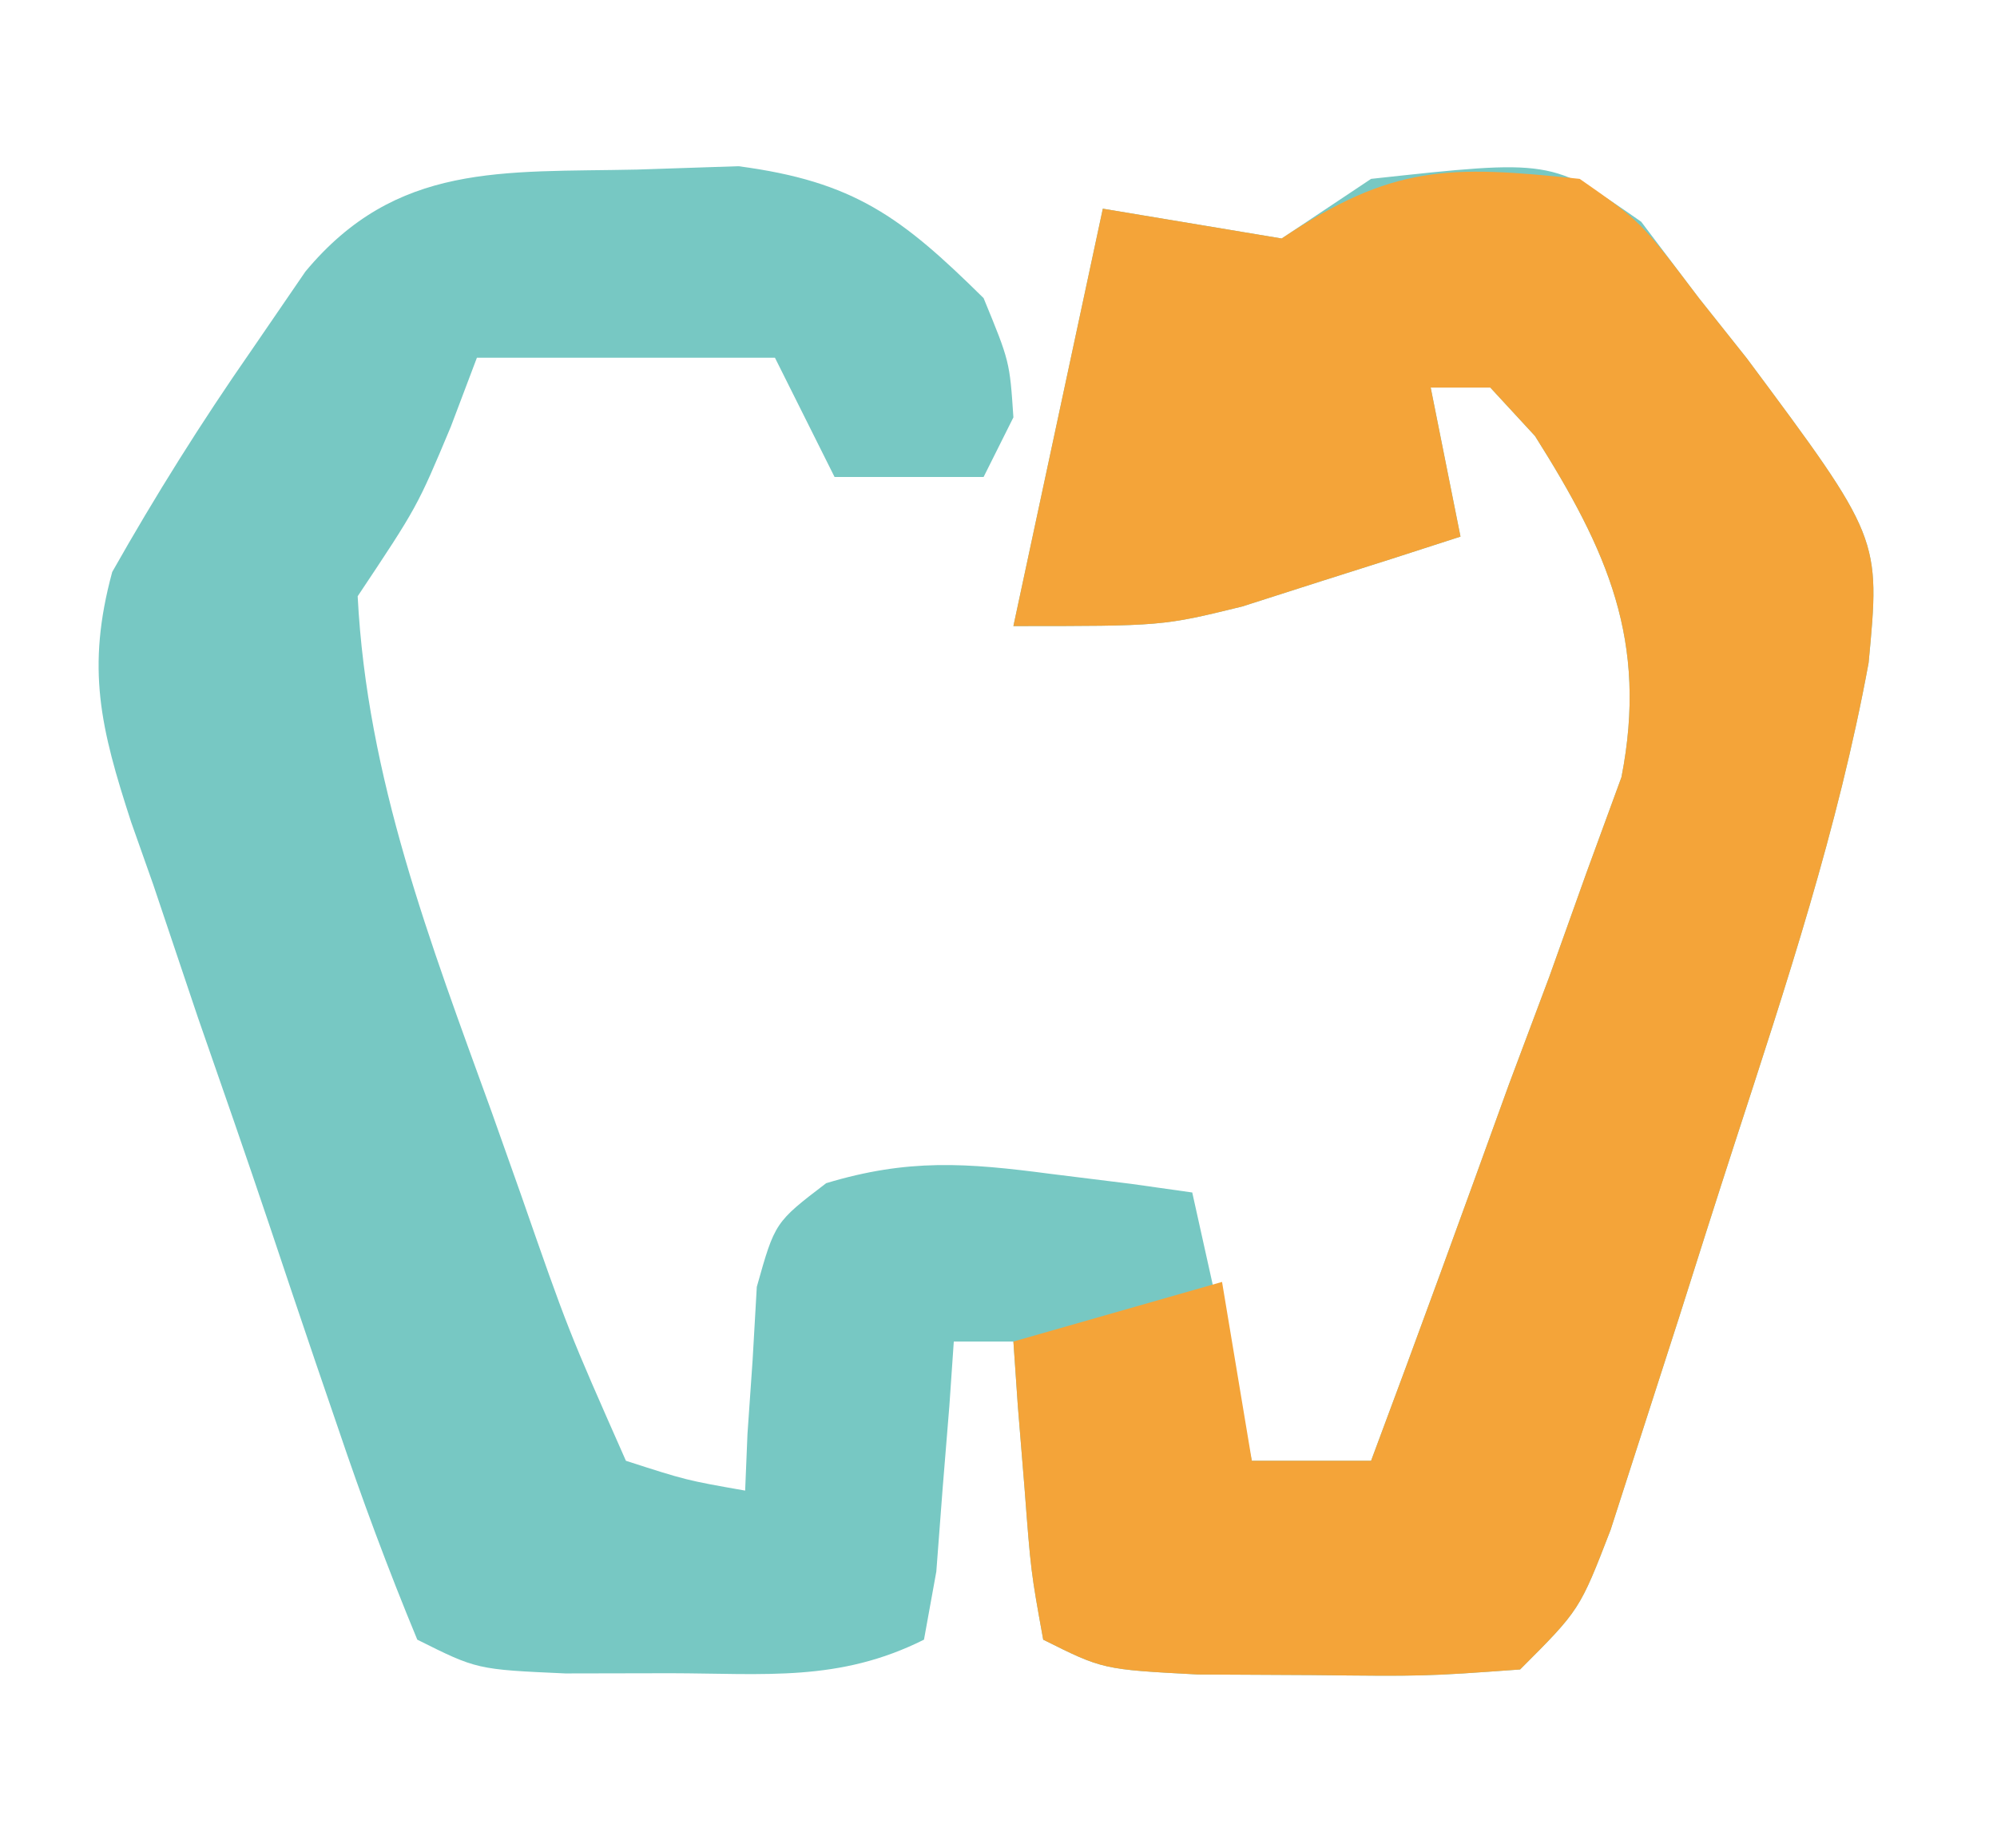
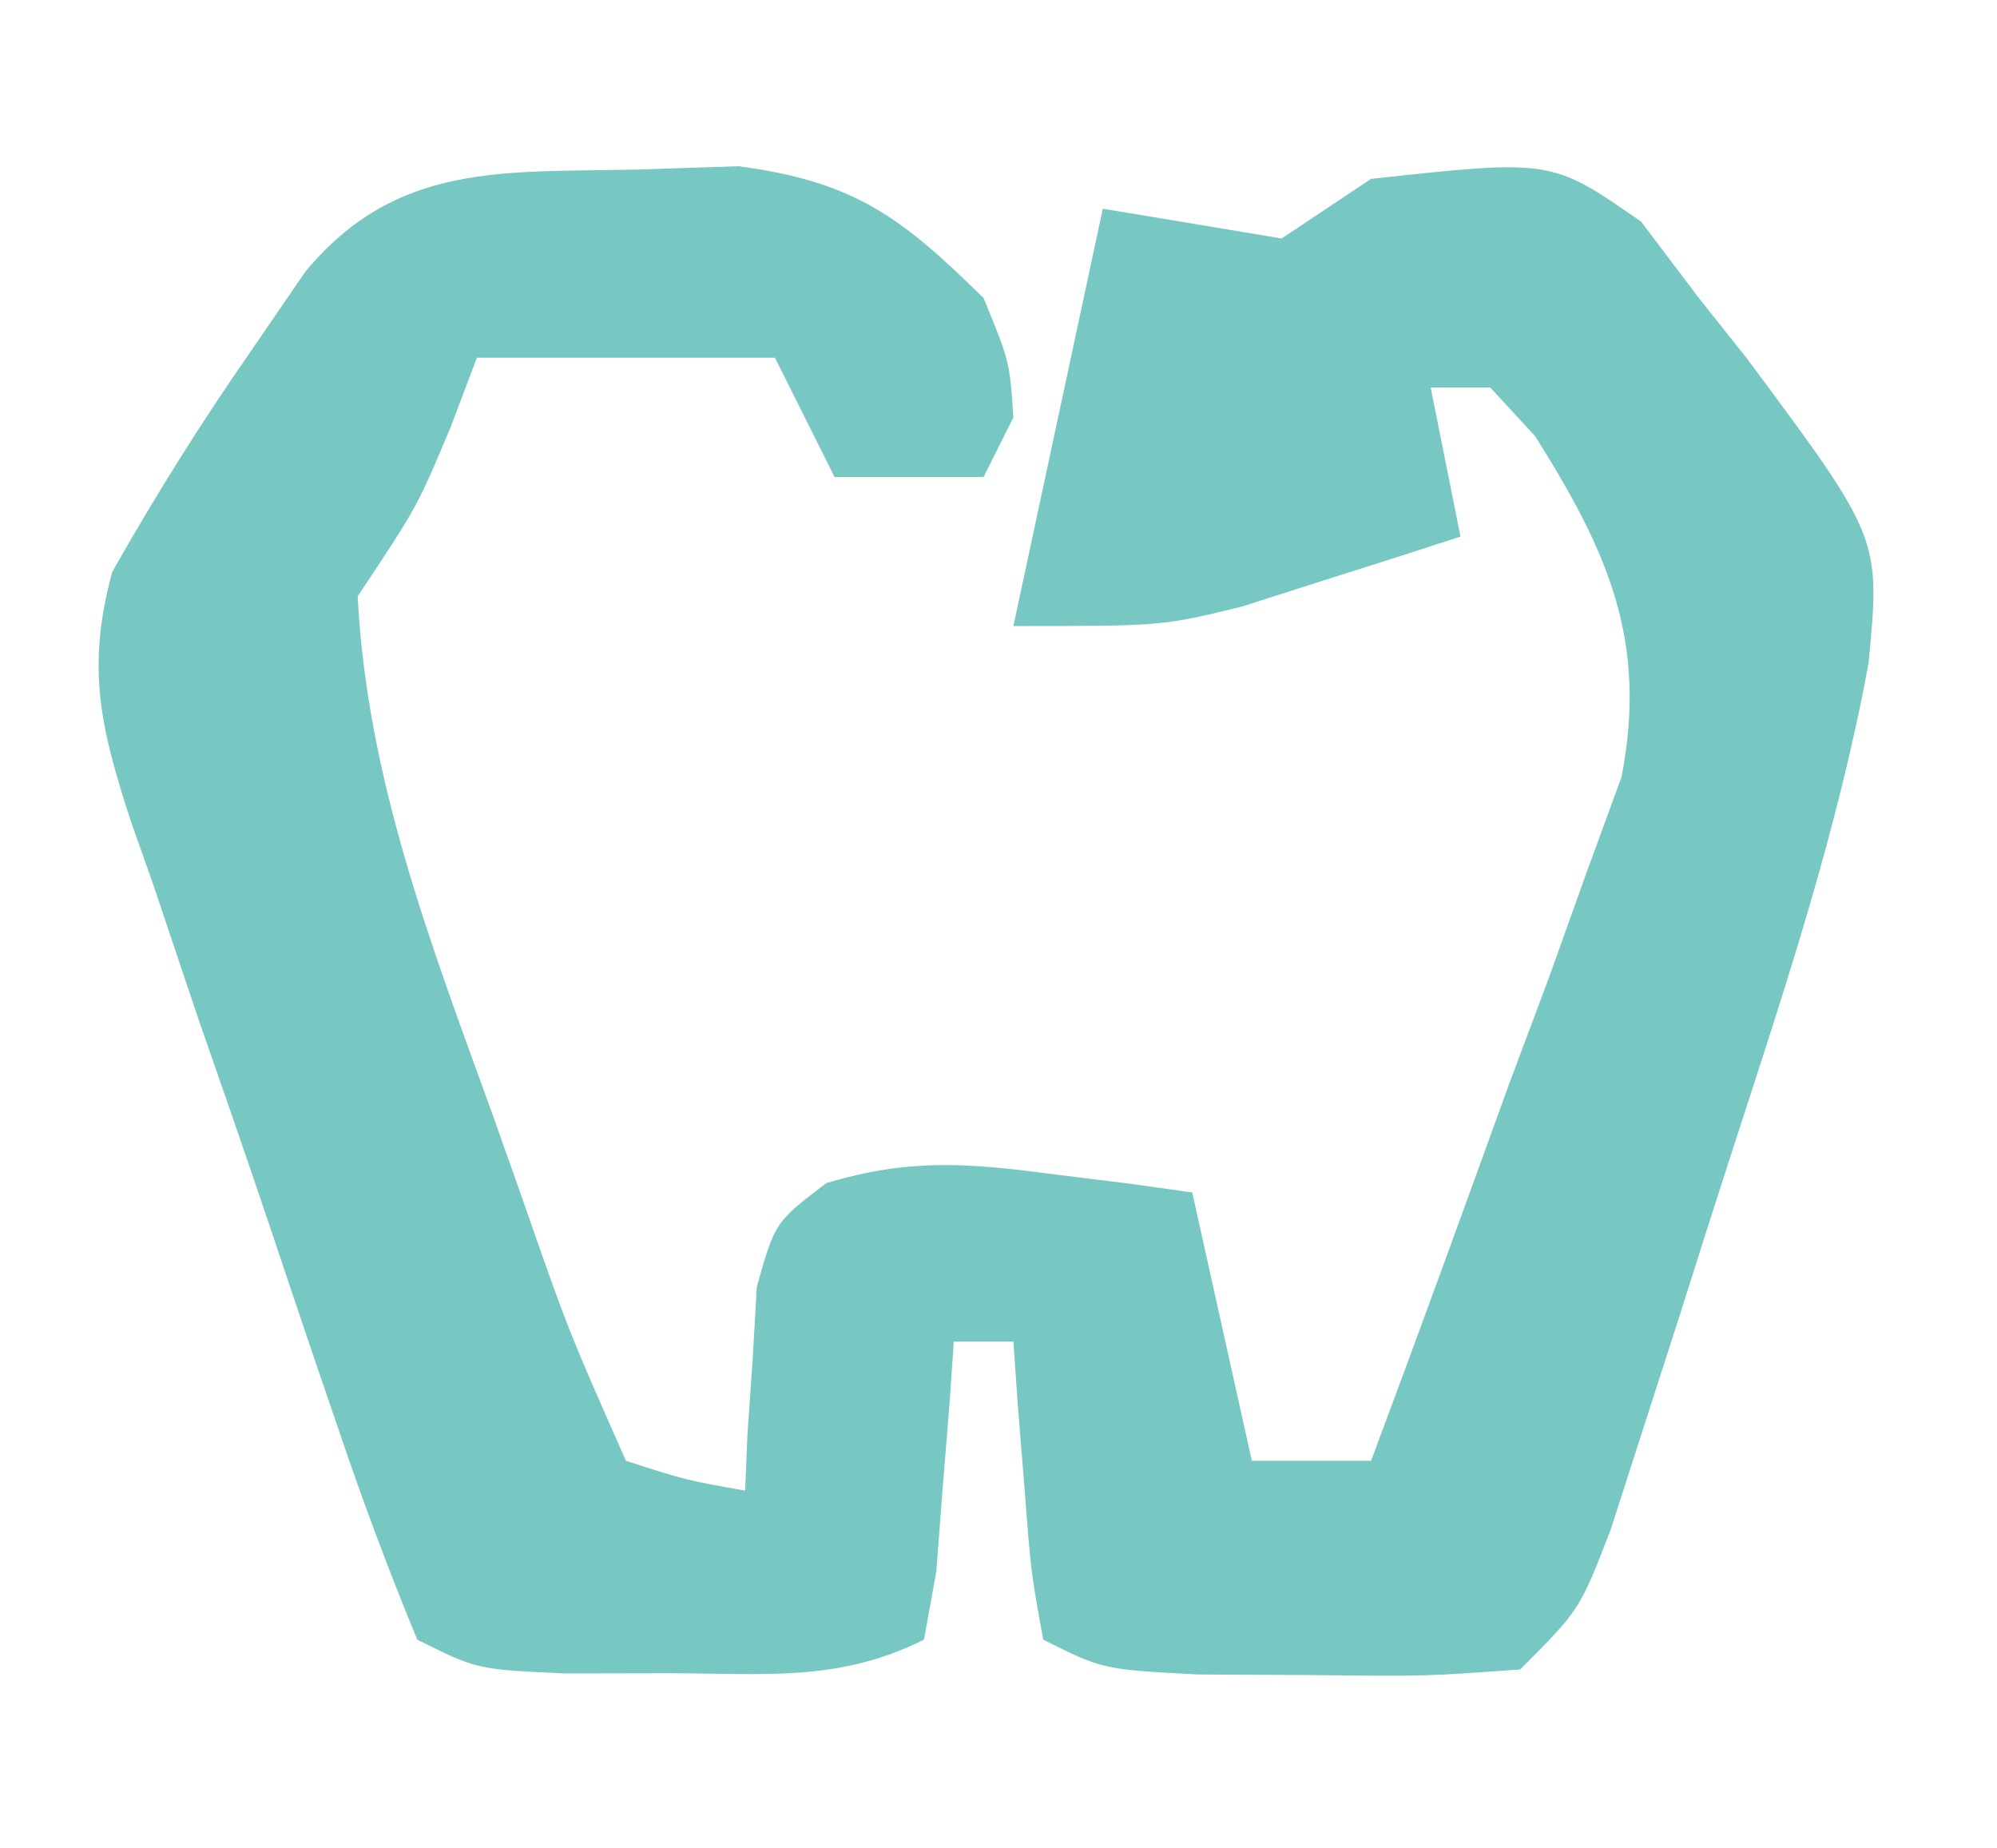
<svg xmlns="http://www.w3.org/2000/svg" version="1.1" width="67" height="62">
  <path d="M0 0 C1.682 -0.056 1.682 -0.056 3.398 -0.113 C7.28 0.399 8.869 1.591 11.625 4.312 C12.5 6.438 12.5 6.438 12.625 8.312 C12.295 8.973 11.965 9.633 11.625 10.312 C9.975 10.312 8.325 10.312 6.625 10.312 C5.965 8.992 5.305 7.673 4.625 6.312 C1.325 6.312 -1.975 6.312 -5.375 6.312 C-5.664 7.076 -5.952 7.839 -6.25 8.625 C-7.375 11.312 -7.375 11.312 -9.375 14.312 C-9.061 20.425 -6.945 25.91 -4.875 31.625 C-4.554 32.531 -4.233 33.436 -3.902 34.369 C-2.319 38.916 -2.319 38.916 -0.375 43.312 C1.65 43.965 1.65 43.965 3.625 44.312 C3.651 43.686 3.677 43.06 3.703 42.414 C3.76 41.597 3.817 40.78 3.875 39.938 C3.945 38.719 3.945 38.719 4.016 37.477 C4.625 35.312 4.625 35.312 6.344 34 C9.086 33.173 11.043 33.315 13.875 33.688 C14.767 33.798 15.659 33.909 16.578 34.023 C17.254 34.119 17.929 34.214 18.625 34.312 C19.285 37.282 19.945 40.252 20.625 43.312 C21.945 43.312 23.265 43.312 24.625 43.312 C26.197 39.115 27.727 34.903 29.25 30.688 C29.919 28.903 29.919 28.903 30.602 27.082 C31.014 25.928 31.427 24.775 31.852 23.586 C32.239 22.528 32.627 21.47 33.026 20.38 C33.918 15.813 32.556 12.787 30.125 8.938 C29.63 8.401 29.135 7.865 28.625 7.312 C27.965 7.312 27.305 7.312 26.625 7.312 C27.12 9.787 27.12 9.787 27.625 12.312 C26.065 12.821 24.502 13.319 22.938 13.812 C22.067 14.091 21.197 14.369 20.301 14.656 C17.625 15.312 17.625 15.312 12.625 15.312 C13.615 10.693 14.605 6.072 15.625 1.312 C17.605 1.643 19.585 1.972 21.625 2.312 C22.615 1.653 23.605 0.993 24.625 0.312 C30.678 -0.348 30.678 -0.348 33.688 1.75 C34.327 2.596 34.966 3.441 35.625 4.312 C36.156 4.98 36.687 5.648 37.234 6.336 C41.716 12.359 41.716 12.359 41.317 16.548 C40.298 22.092 38.555 27.34 36.814 32.694 C36.184 34.635 35.567 36.58 34.951 38.525 C34.359 40.363 34.359 40.363 33.754 42.238 C33.394 43.356 33.033 44.474 32.662 45.626 C31.625 48.312 31.625 48.312 29.625 50.312 C26.438 50.543 26.438 50.543 22.625 50.5 C21.367 50.494 20.109 50.487 18.812 50.48 C15.625 50.312 15.625 50.312 13.625 49.312 C13.211 47.027 13.211 47.027 13 44.25 C12.925 43.331 12.85 42.412 12.773 41.465 C12.724 40.755 12.675 40.044 12.625 39.312 C11.965 39.312 11.305 39.312 10.625 39.312 C10.576 40.023 10.527 40.733 10.477 41.465 C10.402 42.384 10.327 43.303 10.25 44.25 C10.18 45.167 10.111 46.083 10.039 47.027 C9.902 47.781 9.766 48.536 9.625 49.312 C6.773 50.738 4.3 50.445 1.125 50.438 C-0.04 50.44 -1.206 50.443 -2.406 50.445 C-5.375 50.312 -5.375 50.312 -7.375 49.312 C-8.358 46.939 -9.227 44.602 -10.047 42.172 C-10.293 41.453 -10.539 40.733 -10.793 39.992 C-11.311 38.467 -11.825 36.941 -12.335 35.413 C-13.119 33.08 -13.928 30.757 -14.738 28.434 C-15.239 26.951 -15.737 25.468 -16.234 23.984 C-16.601 22.945 -16.601 22.945 -16.976 21.885 C-18.001 18.734 -18.489 16.733 -17.61 13.498 C-16.158 10.929 -14.624 8.485 -12.938 6.062 C-12.341 5.191 -11.744 4.32 -11.129 3.422 C-8.074 -0.252 -4.514 0.098 0 0 Z " fill="#77C8C3" transform="translate(21.375,5.688)" />
-   <path d="M0 0 C2.062 1.438 2.062 1.438 4 4 C4.531 4.668 5.062 5.335 5.609 6.023 C10.091 12.047 10.091 12.047 9.692 16.236 C8.673 21.78 6.93 27.028 5.189 32.381 C4.559 34.322 3.942 36.267 3.326 38.213 C2.931 39.438 2.536 40.663 2.129 41.926 C1.769 43.044 1.408 44.162 1.037 45.314 C0 48 0 48 -2 50 C-5.188 50.23 -5.188 50.23 -9 50.188 C-10.258 50.181 -11.516 50.175 -12.812 50.168 C-16 50 -16 50 -18 49 C-18.414 46.715 -18.414 46.715 -18.625 43.938 C-18.7 43.018 -18.775 42.099 -18.852 41.152 C-18.901 40.442 -18.95 39.732 -19 39 C-16.69 38.34 -14.38 37.68 -12 37 C-11.67 38.98 -11.34 40.96 -11 43 C-9.68 43 -8.36 43 -7 43 C-5.428 38.802 -3.898 34.591 -2.375 30.375 C-1.929 29.185 -1.483 27.995 -1.023 26.77 C-0.405 25.039 -0.405 25.039 0.227 23.273 C0.614 22.216 1.002 21.158 1.401 20.068 C2.293 15.501 0.931 12.474 -1.5 8.625 C-1.995 8.089 -2.49 7.553 -3 7 C-3.66 7 -4.32 7 -5 7 C-4.67 8.65 -4.34 10.3 -4 12 C-5.56 12.509 -7.123 13.007 -8.688 13.5 C-9.558 13.778 -10.428 14.057 -11.324 14.344 C-14 15 -14 15 -19 15 C-18.01 10.38 -17.02 5.76 -16 1 C-13.03 1.495 -13.03 1.495 -10 2 C-6.279 -0.48 -4.402 -0.463 0 0 Z " fill="#F4A439" transform="translate(53,6)" />
</svg>